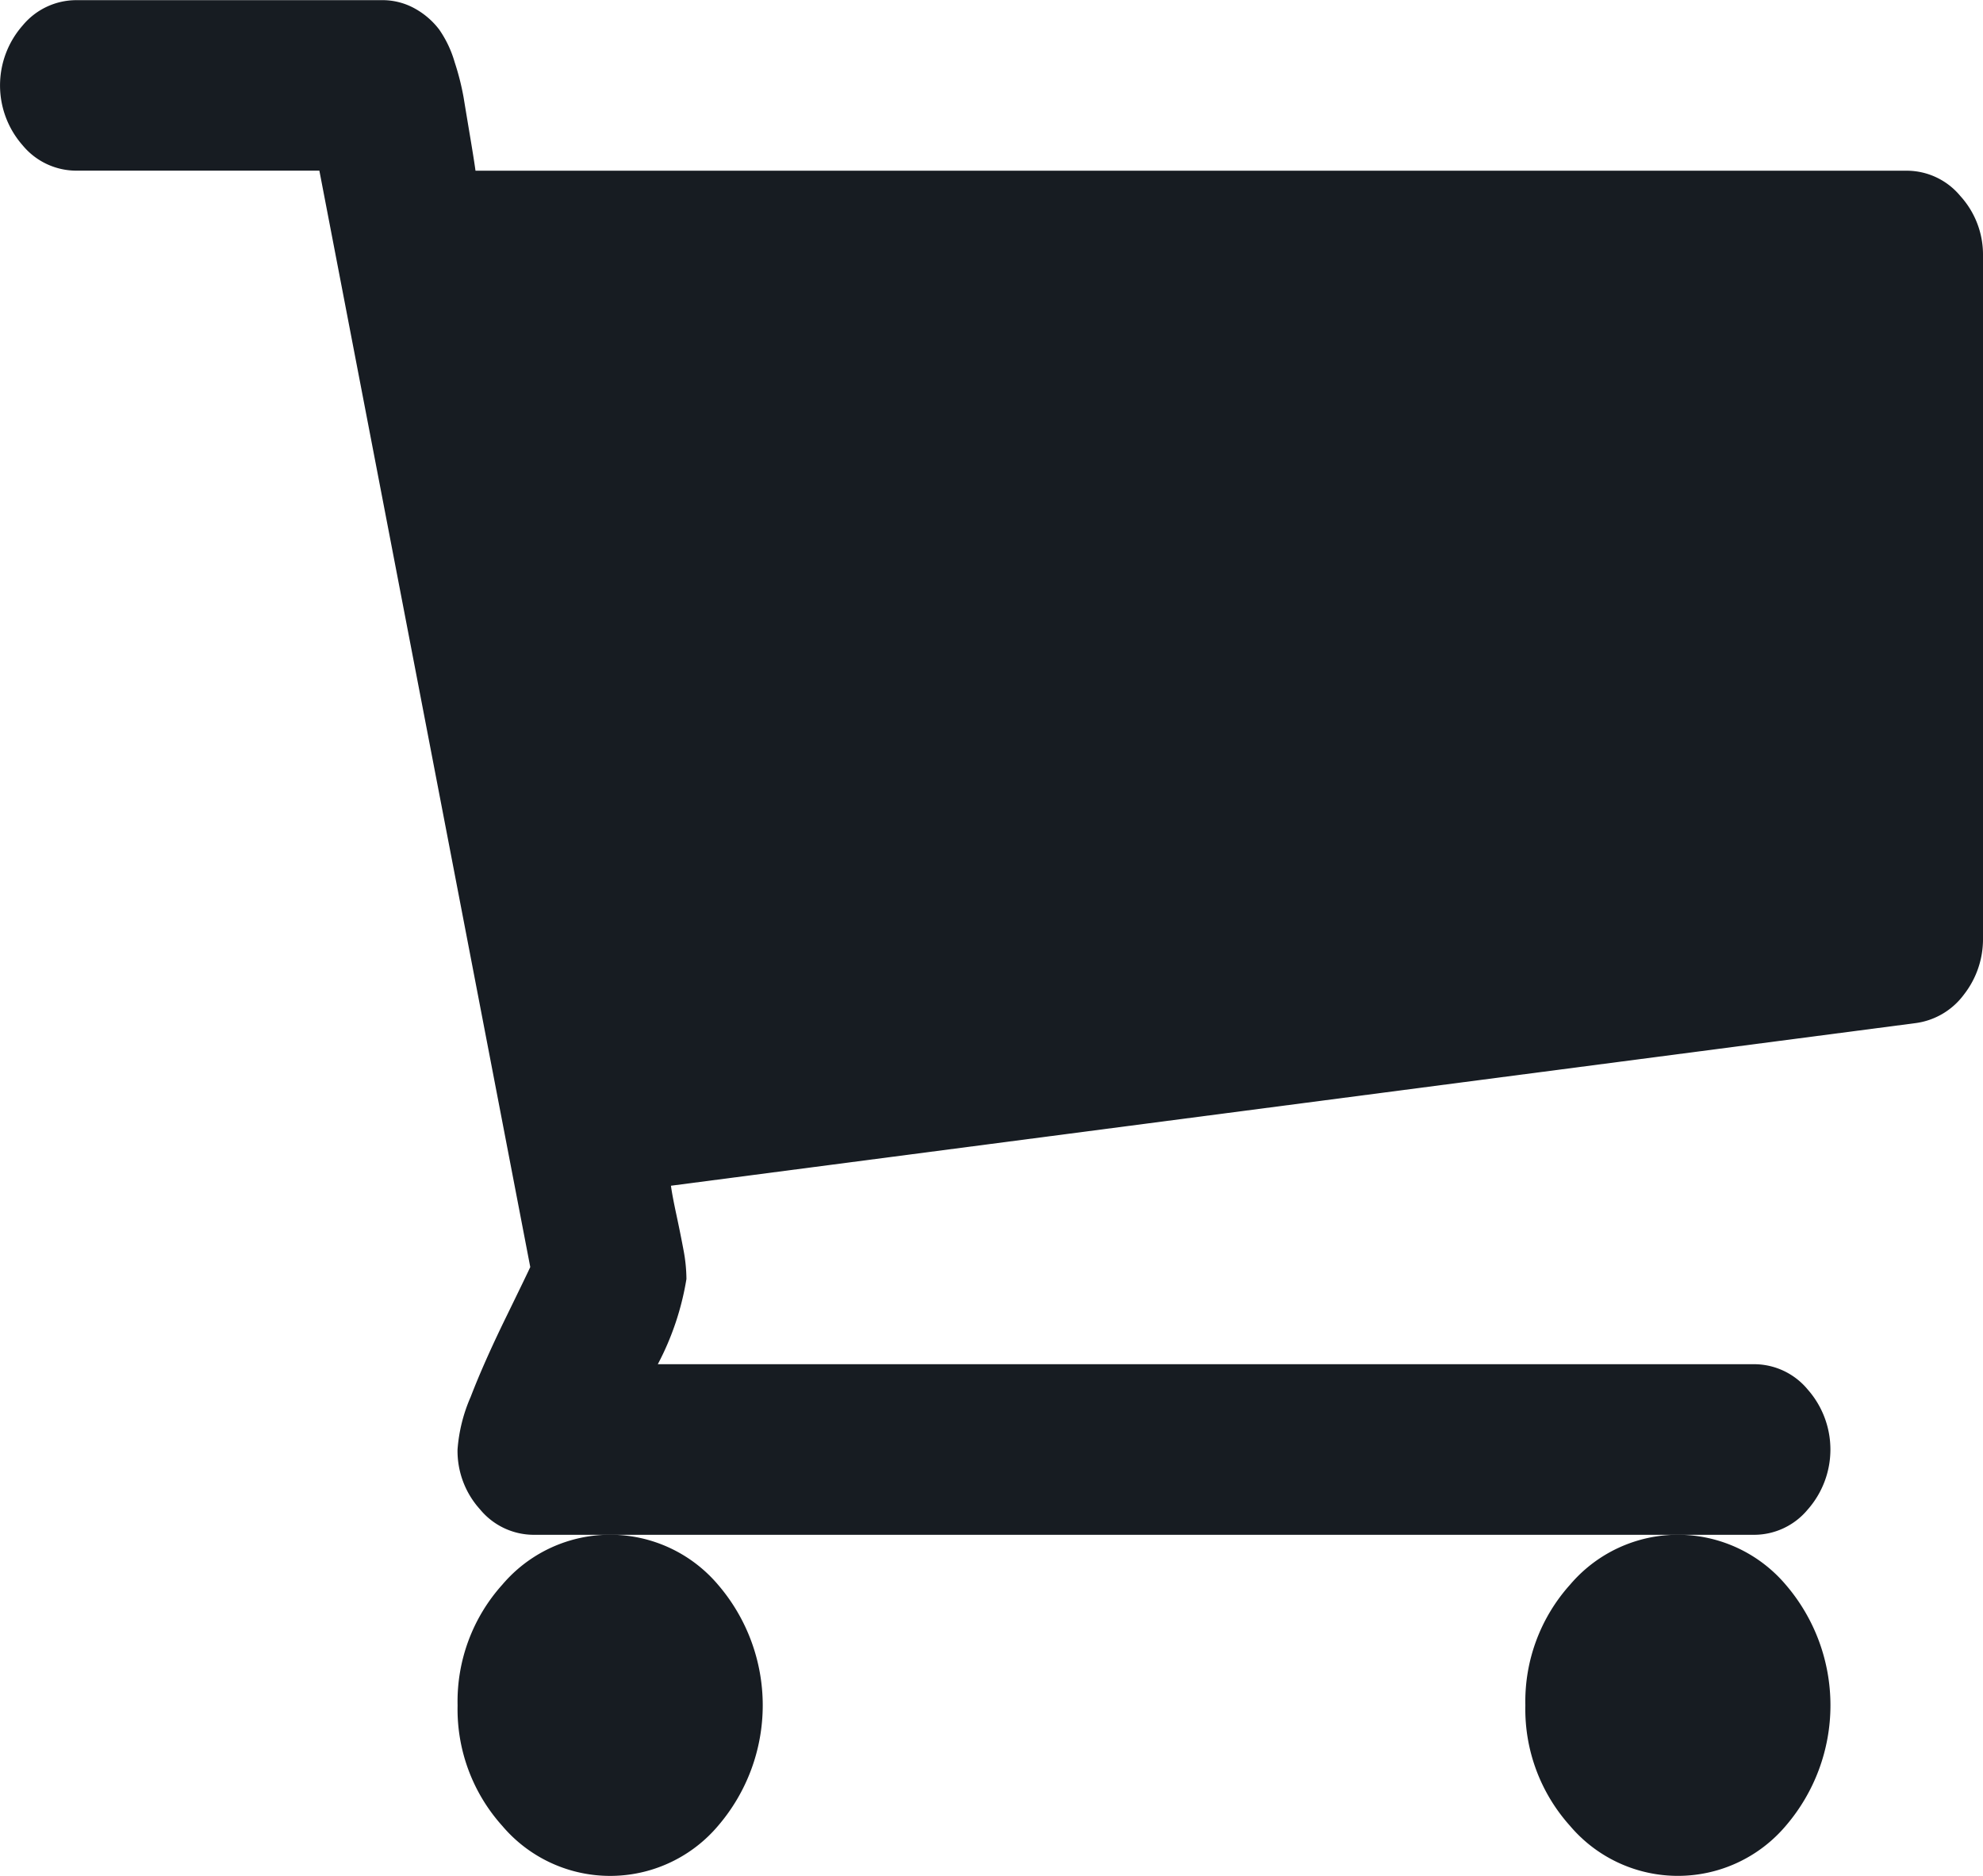
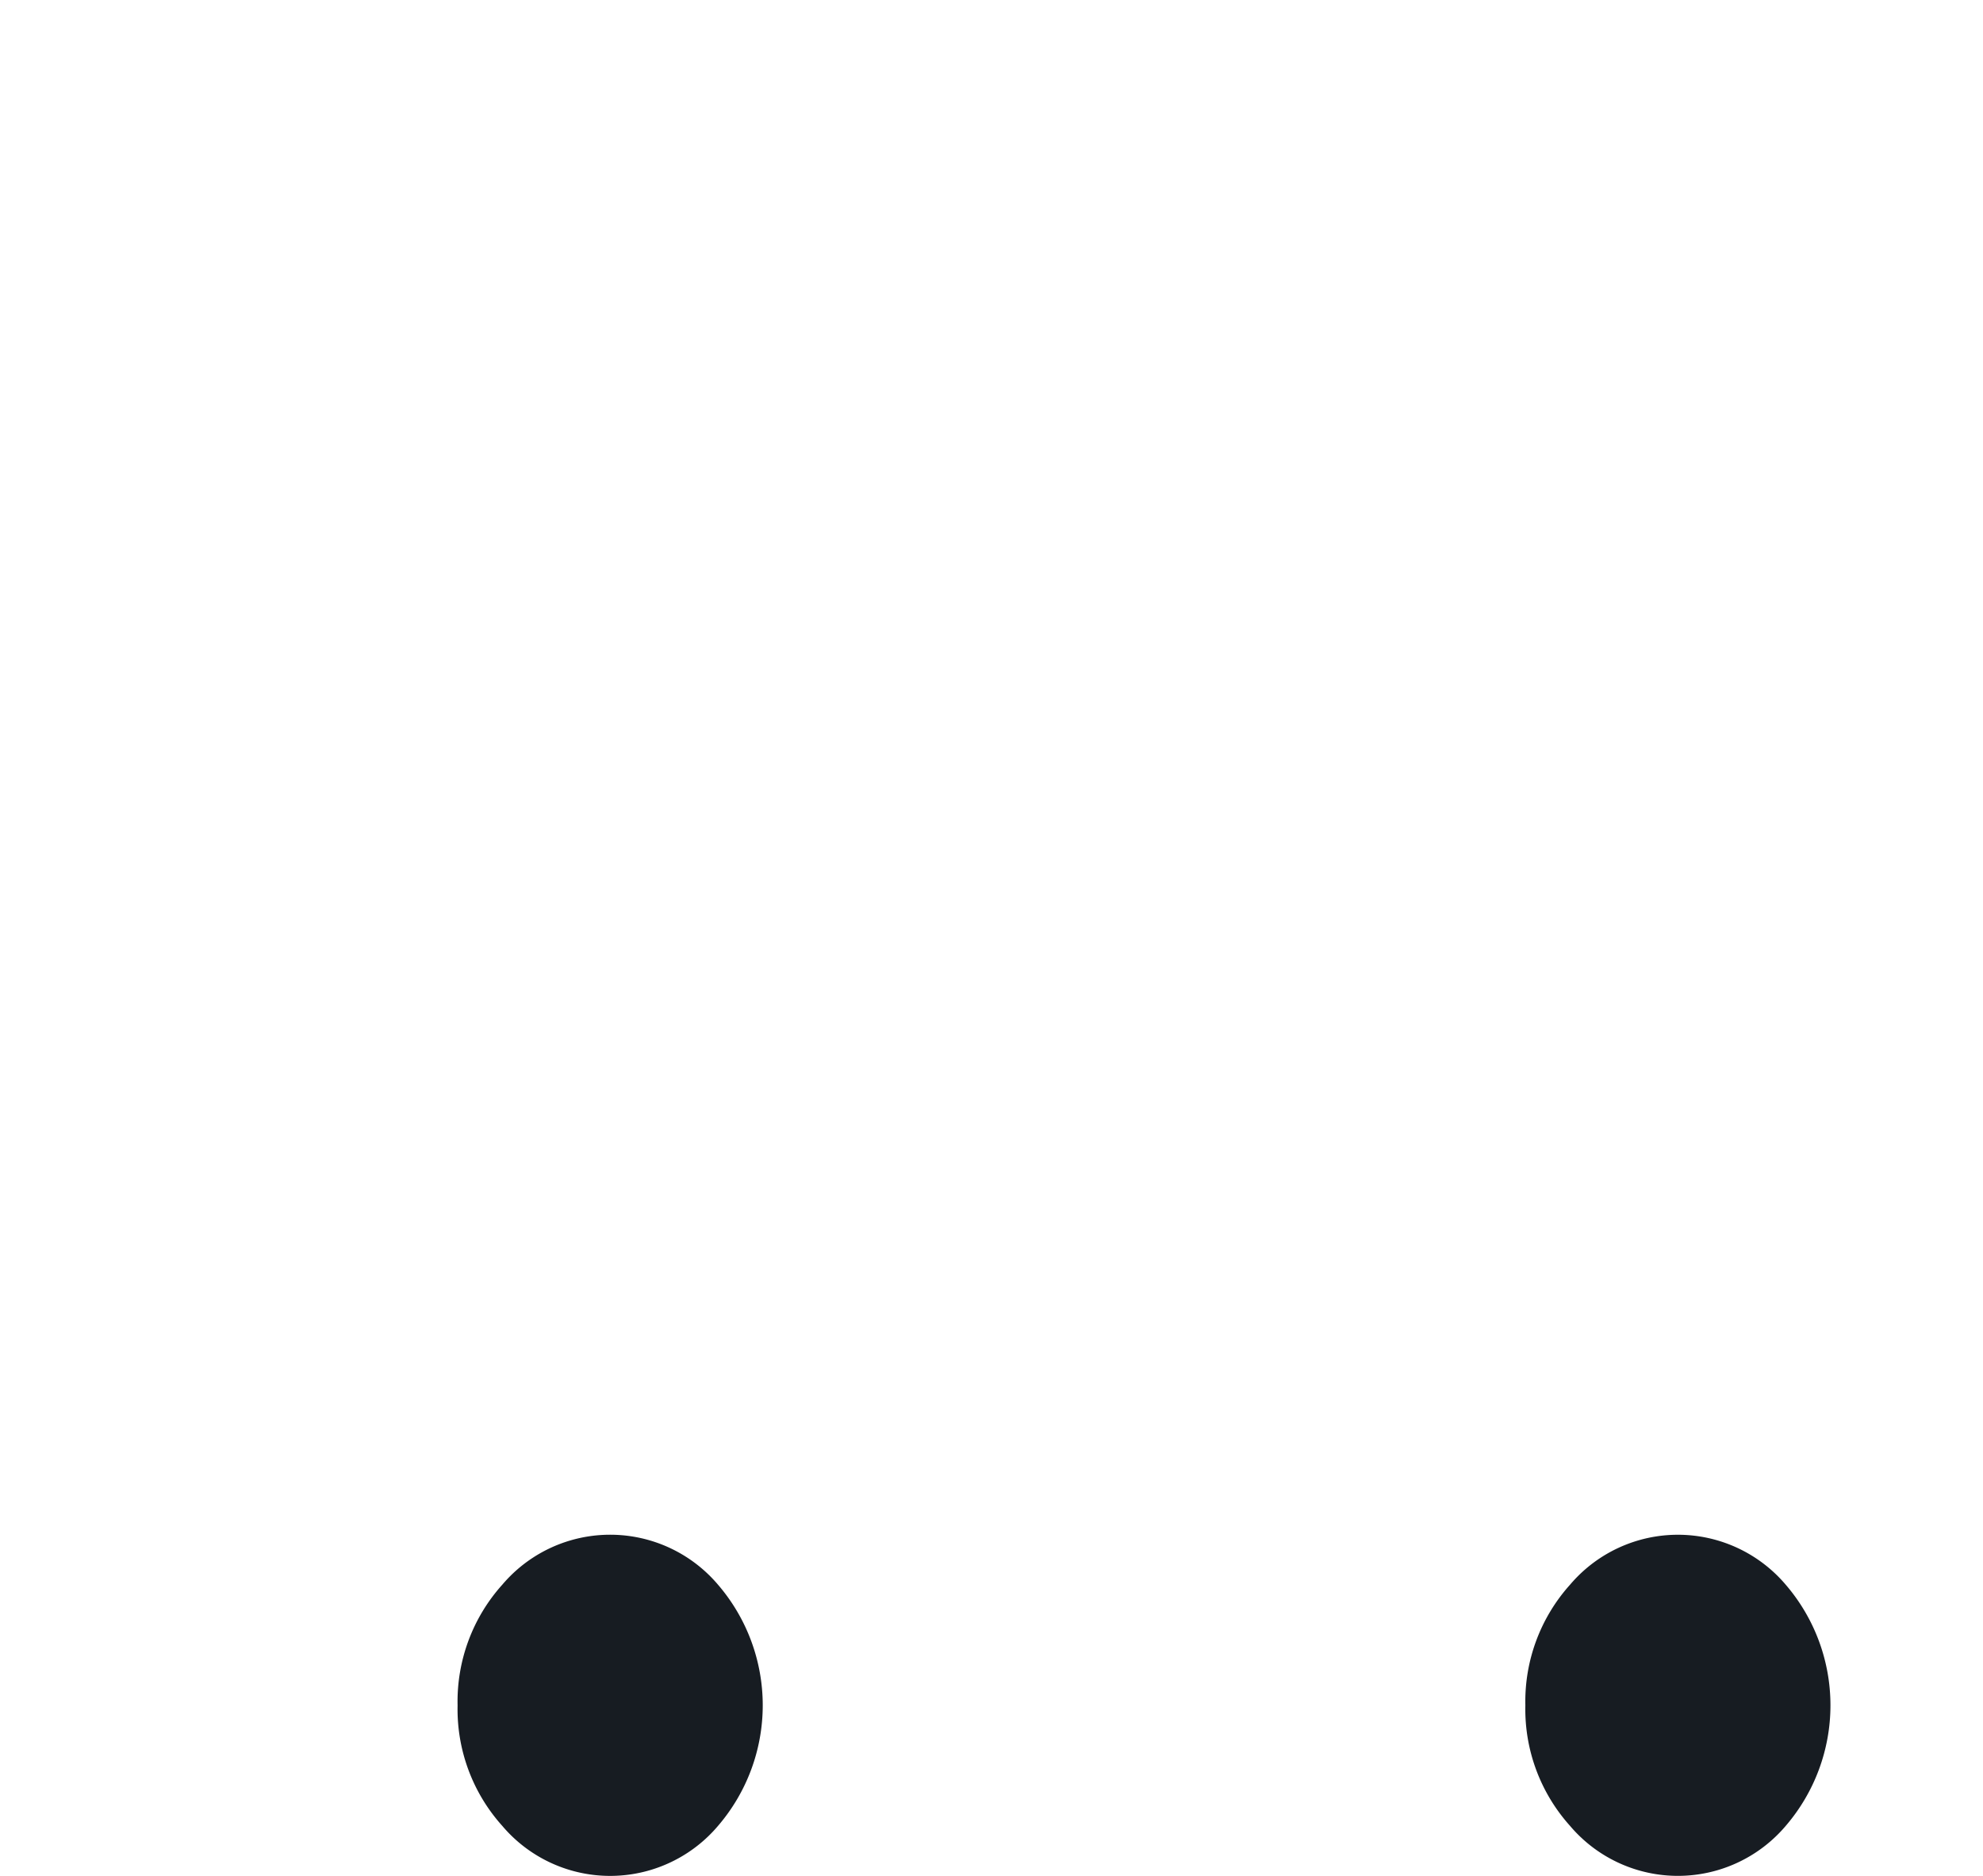
<svg xmlns="http://www.w3.org/2000/svg" width="37" height="35" viewBox="0 0 37 35">
  <defs>
    <style>.a{fill:#171c22;}</style>
  </defs>
  <g transform="translate(0 -36.543)">
    <g transform="translate(0 36.543)">
-       <path class="a" d="M365.446,368.635a3.256,3.256,0,0,0,.834,2.249,2.637,2.637,0,0,0,4.024,0,3.45,3.45,0,0,0,0-4.5,2.638,2.638,0,0,0-4.024,0A3.259,3.259,0,0,0,365.446,368.635Z" transform="translate(-336.985 -336.817)" />
-       <path class="a" d="M36.577,40.2a1.3,1.3,0,0,0-1-.472H8.872q-.023-.174-.1-.634t-.122-.734a4.794,4.794,0,0,0-.167-.658,2.067,2.067,0,0,0-.289-.609,1.454,1.454,0,0,0-.445-.386,1.241,1.241,0,0,0-.634-.161H1.423a1.3,1.3,0,0,0-1,.472,1.692,1.692,0,0,0,0,2.237,1.3,1.3,0,0,0,1,.472H5.959L9.894,60.183q-.044.1-.456.944t-.656,1.479a2.986,2.986,0,0,0-.245.982,1.625,1.625,0,0,0,.422,1.119,1.3,1.3,0,0,0,1,.472H32.73a1.3,1.3,0,0,0,1-.472,1.692,1.692,0,0,0,0-2.238,1.3,1.3,0,0,0-1-.473H12.274a5.178,5.178,0,0,0,.534-1.59,2.99,2.99,0,0,0-.056-.547q-.056-.3-.133-.659t-.1-.534l23.215-3.033a1.342,1.342,0,0,0,.911-.535A1.677,1.677,0,0,0,37,54.043V41.316A1.624,1.624,0,0,0,36.577,40.2Z" transform="translate(0 -36.543)" />
+       <path class="a" d="M365.446,368.635a3.256,3.256,0,0,0,.834,2.249,2.637,2.637,0,0,0,4.024,0,3.45,3.45,0,0,0,0-4.5,2.638,2.638,0,0,0-4.024,0A3.259,3.259,0,0,0,365.446,368.635" transform="translate(-336.985 -336.817)" />
      <path class="a" d="M109.632,368.635a3.254,3.254,0,0,0,.834,2.249,2.637,2.637,0,0,0,4.025,0,3.45,3.45,0,0,0,0-4.5,2.638,2.638,0,0,0-4.025,0A3.258,3.258,0,0,0,109.632,368.635Z" transform="translate(-101.094 -336.817)" />
    </g>
  </g>
</svg>